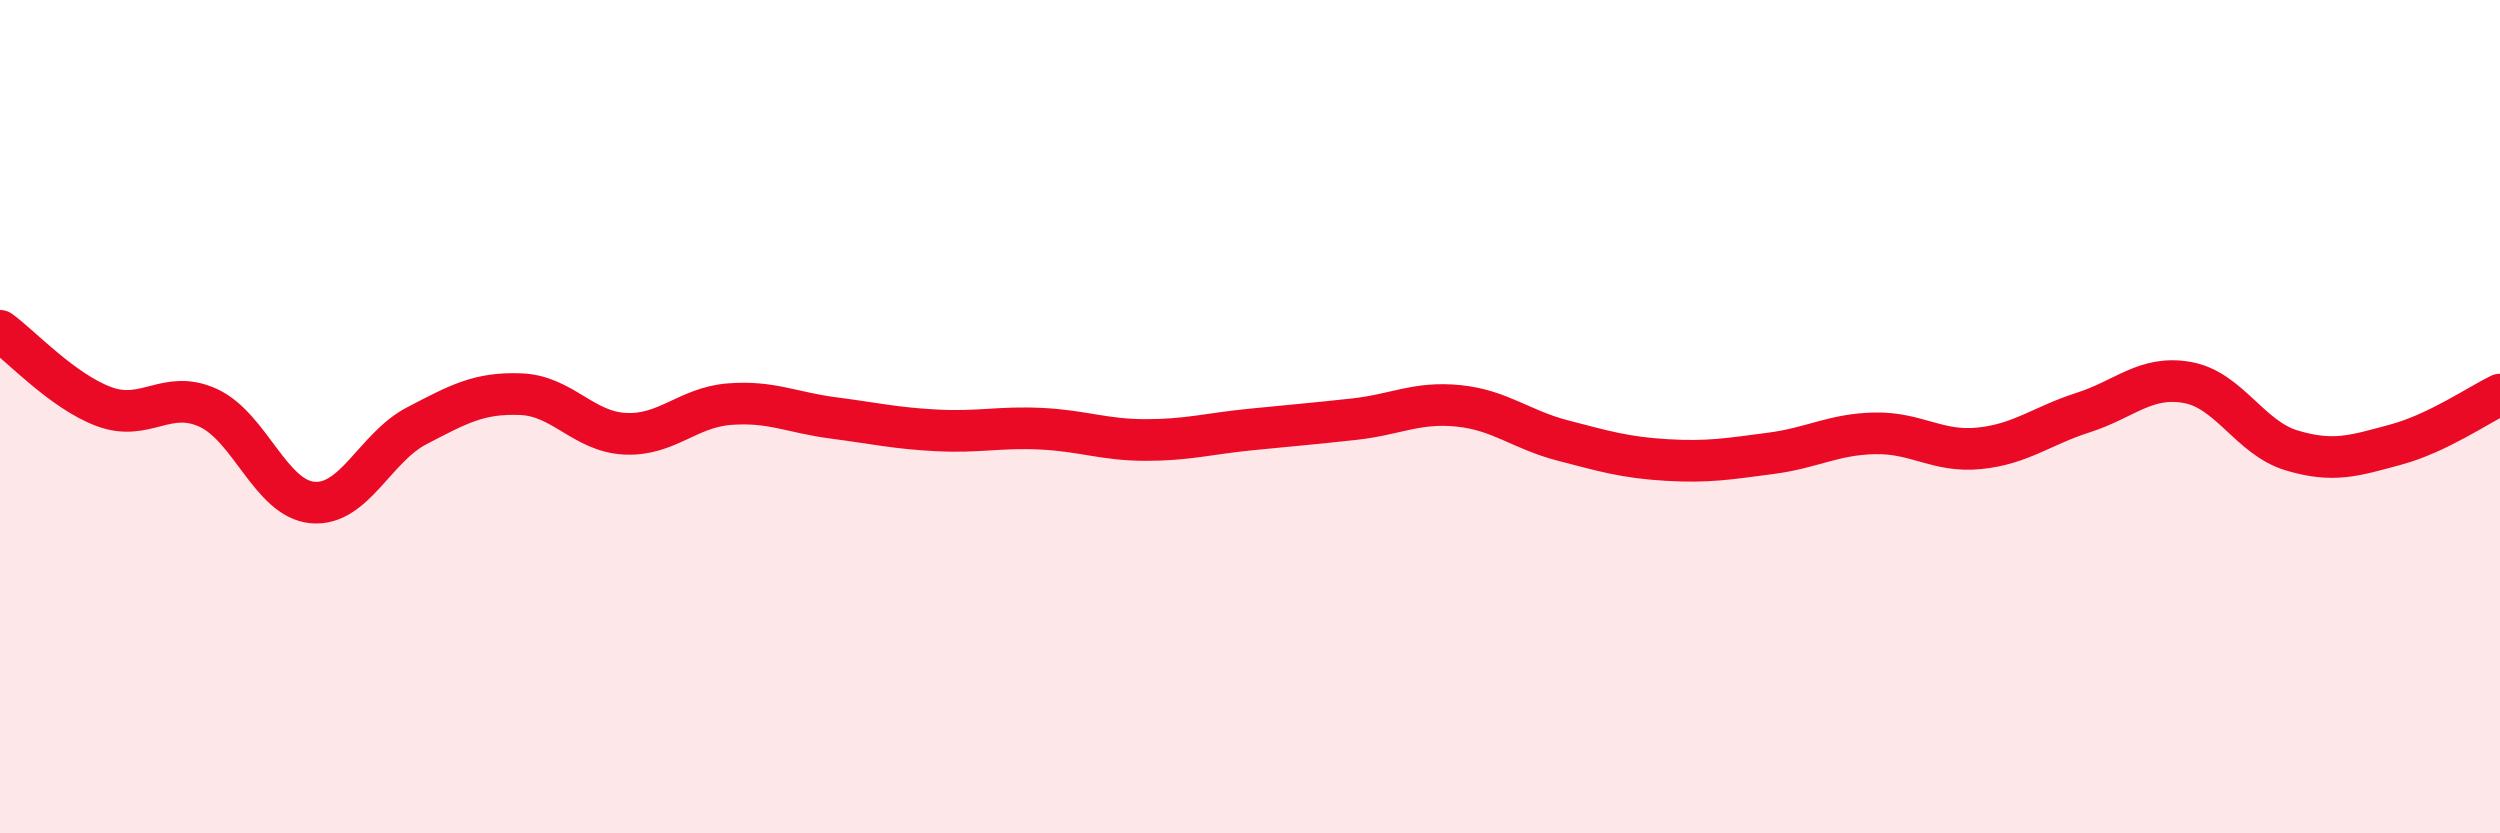
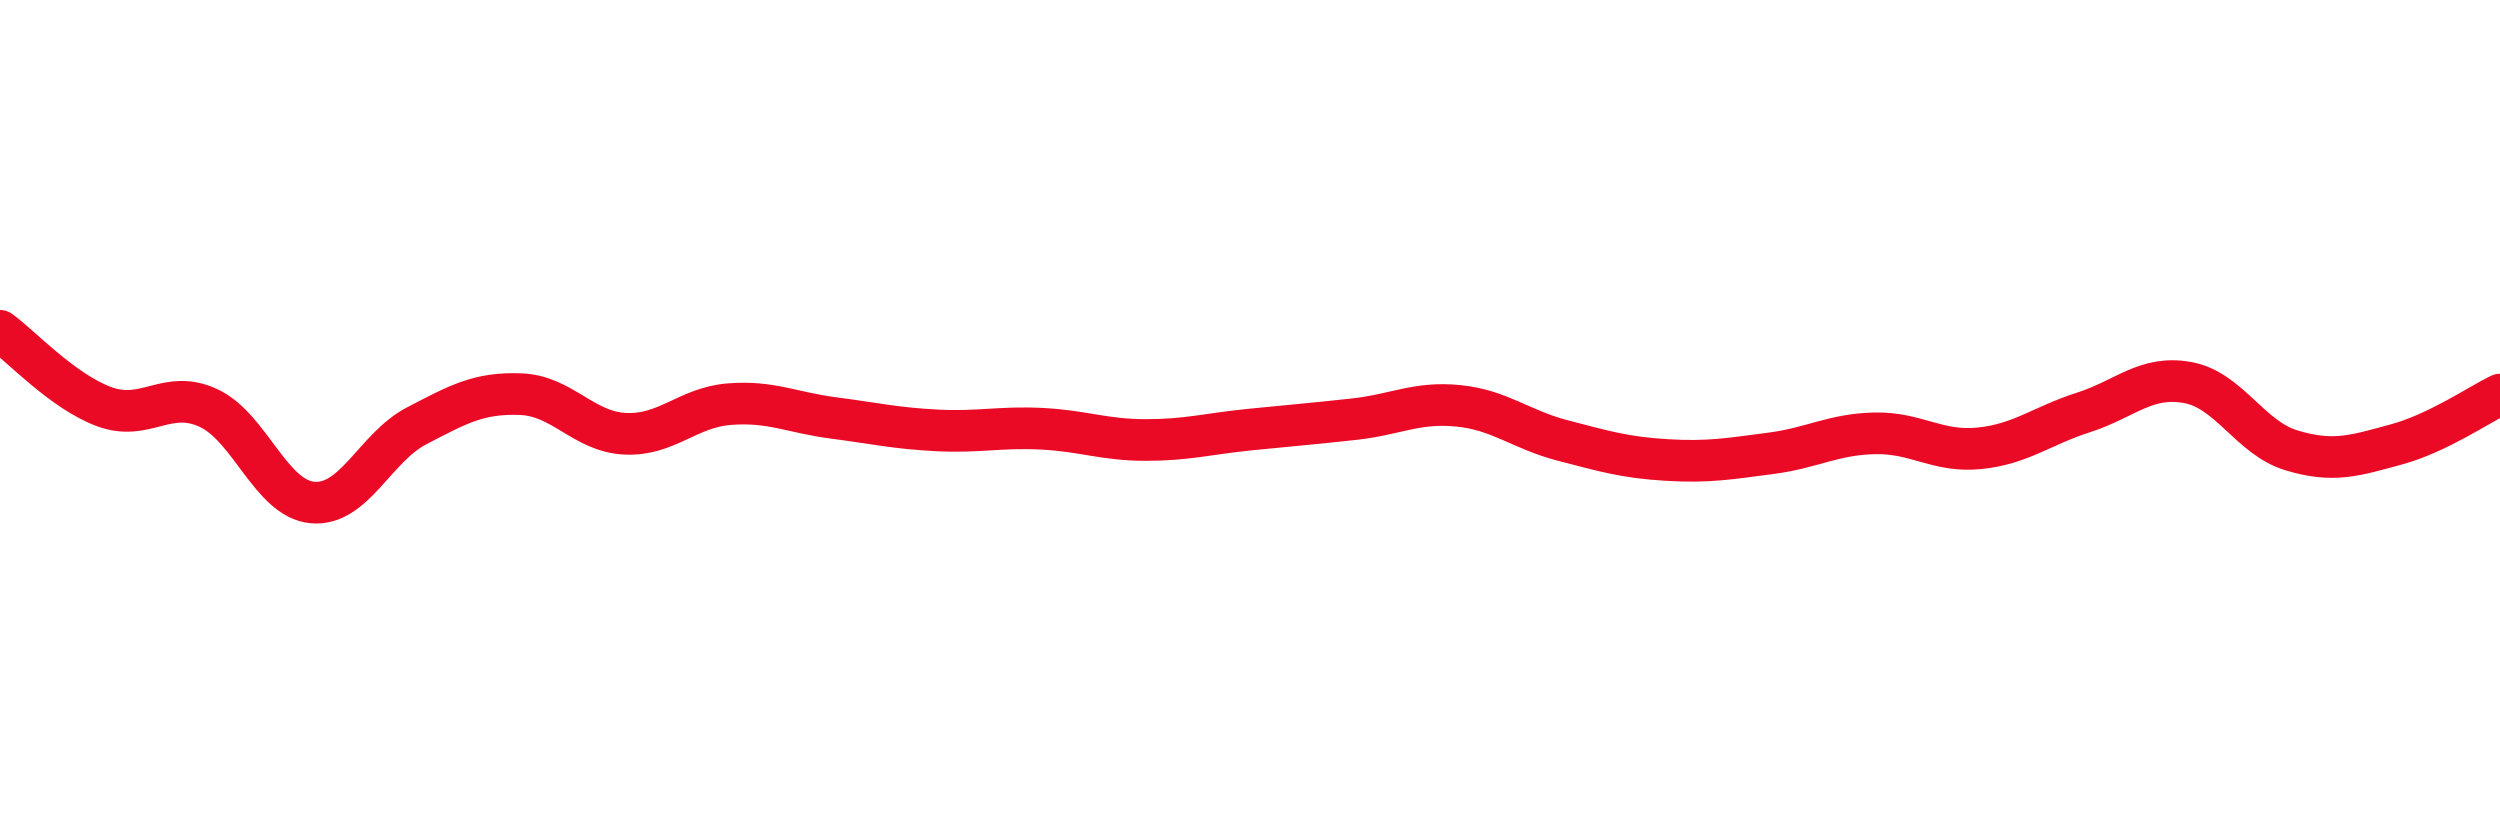
<svg xmlns="http://www.w3.org/2000/svg" width="60" height="20" viewBox="0 0 60 20">
-   <path d="M 0,7.94 C 0.5,8.3 1.5,9.39 2.5,9.76 C 3.5,10.13 4,9.33 5,9.79 C 6,10.25 6.5,11.97 7.5,12.06 C 8.5,12.15 9,10.74 10,10.22 C 11,9.7 11.5,9.42 12.5,9.46 C 13.5,9.5 14,10.36 15,10.41 C 16,10.46 16.5,9.78 17.5,9.7 C 18.5,9.62 19,9.9 20,10.03 C 21,10.16 21.5,10.28 22.5,10.33 C 23.5,10.38 24,10.24 25,10.29 C 26,10.34 26.5,10.56 27.5,10.56 C 28.5,10.56 29,10.41 30,10.31 C 31,10.21 31.5,10.17 32.5,10.06 C 33.5,9.95 34,9.64 35,9.74 C 36,9.84 36.5,10.31 37.5,10.57 C 38.5,10.83 39,10.98 40,11.04 C 41,11.1 41.5,11.01 42.5,10.88 C 43.5,10.75 44,10.42 45,10.4 C 46,10.38 46.5,10.86 47.5,10.76 C 48.5,10.66 49,10.22 50,9.9 C 51,9.58 51.5,9 52.5,9.18 C 53.5,9.36 54,10.51 55,10.81 C 56,11.11 56.5,10.94 57.5,10.67 C 58.5,10.4 59.5,9.71 60,9.47L60 20L0 20Z" fill="#EB0A25" opacity="0.1" stroke-linecap="round" stroke-linejoin="round" />
  <path d="M 0,7.94 C 0.5,8.3 1.5,9.39 2.5,9.76 C 3.5,10.13 4,9.33 5,9.79 C 6,10.25 6.5,11.97 7.5,12.06 C 8.5,12.15 9,10.74 10,10.22 C 11,9.7 11.5,9.42 12.5,9.46 C 13.5,9.5 14,10.36 15,10.41 C 16,10.46 16.5,9.78 17.5,9.7 C 18.5,9.62 19,9.9 20,10.03 C 21,10.16 21.5,10.28 22.5,10.33 C 23.5,10.38 24,10.24 25,10.29 C 26,10.34 26.5,10.56 27.5,10.56 C 28.5,10.56 29,10.41 30,10.31 C 31,10.21 31.5,10.17 32.5,10.06 C 33.5,9.95 34,9.64 35,9.74 C 36,9.84 36.5,10.31 37.5,10.57 C 38.5,10.83 39,10.98 40,11.04 C 41,11.1 41.5,11.01 42.5,10.88 C 43.5,10.75 44,10.42 45,10.4 C 46,10.38 46.5,10.86 47.5,10.76 C 48.5,10.66 49,10.22 50,9.9 C 51,9.58 51.5,9 52.5,9.18 C 53.5,9.36 54,10.51 55,10.81 C 56,11.11 56.5,10.94 57.5,10.67 C 58.5,10.4 59.5,9.71 60,9.47" stroke="#EB0A25" stroke-width="1" fill="none" stroke-linecap="round" stroke-linejoin="round" />
</svg>